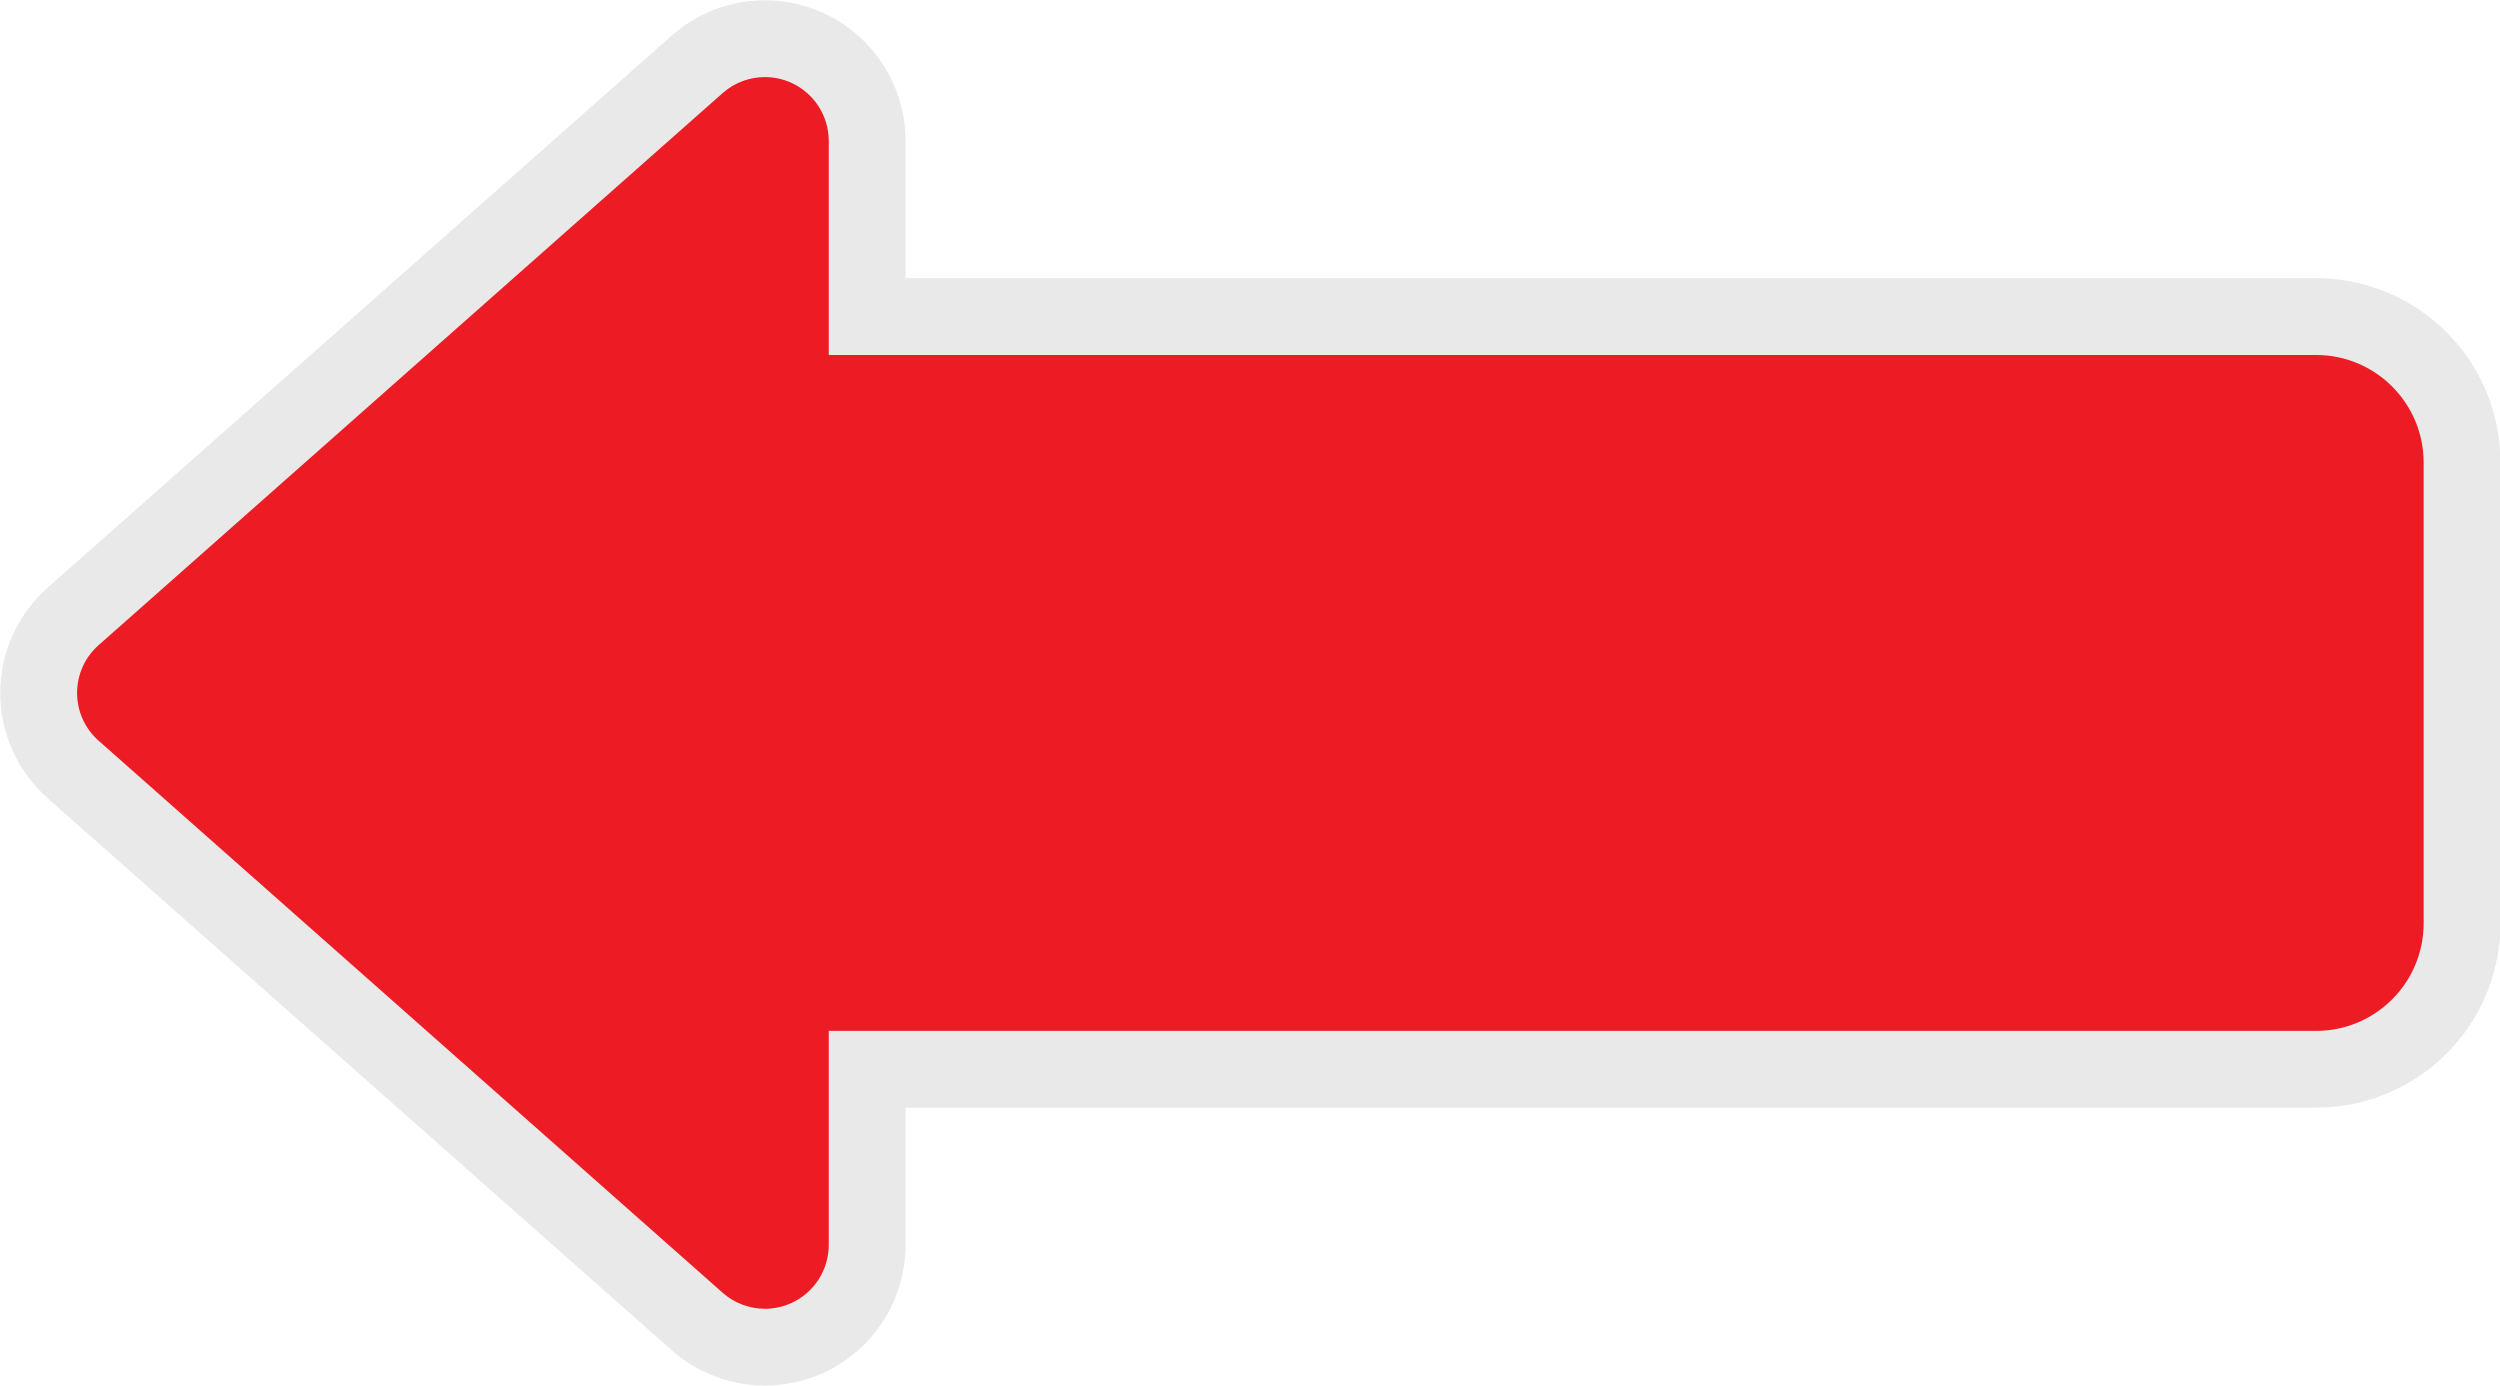
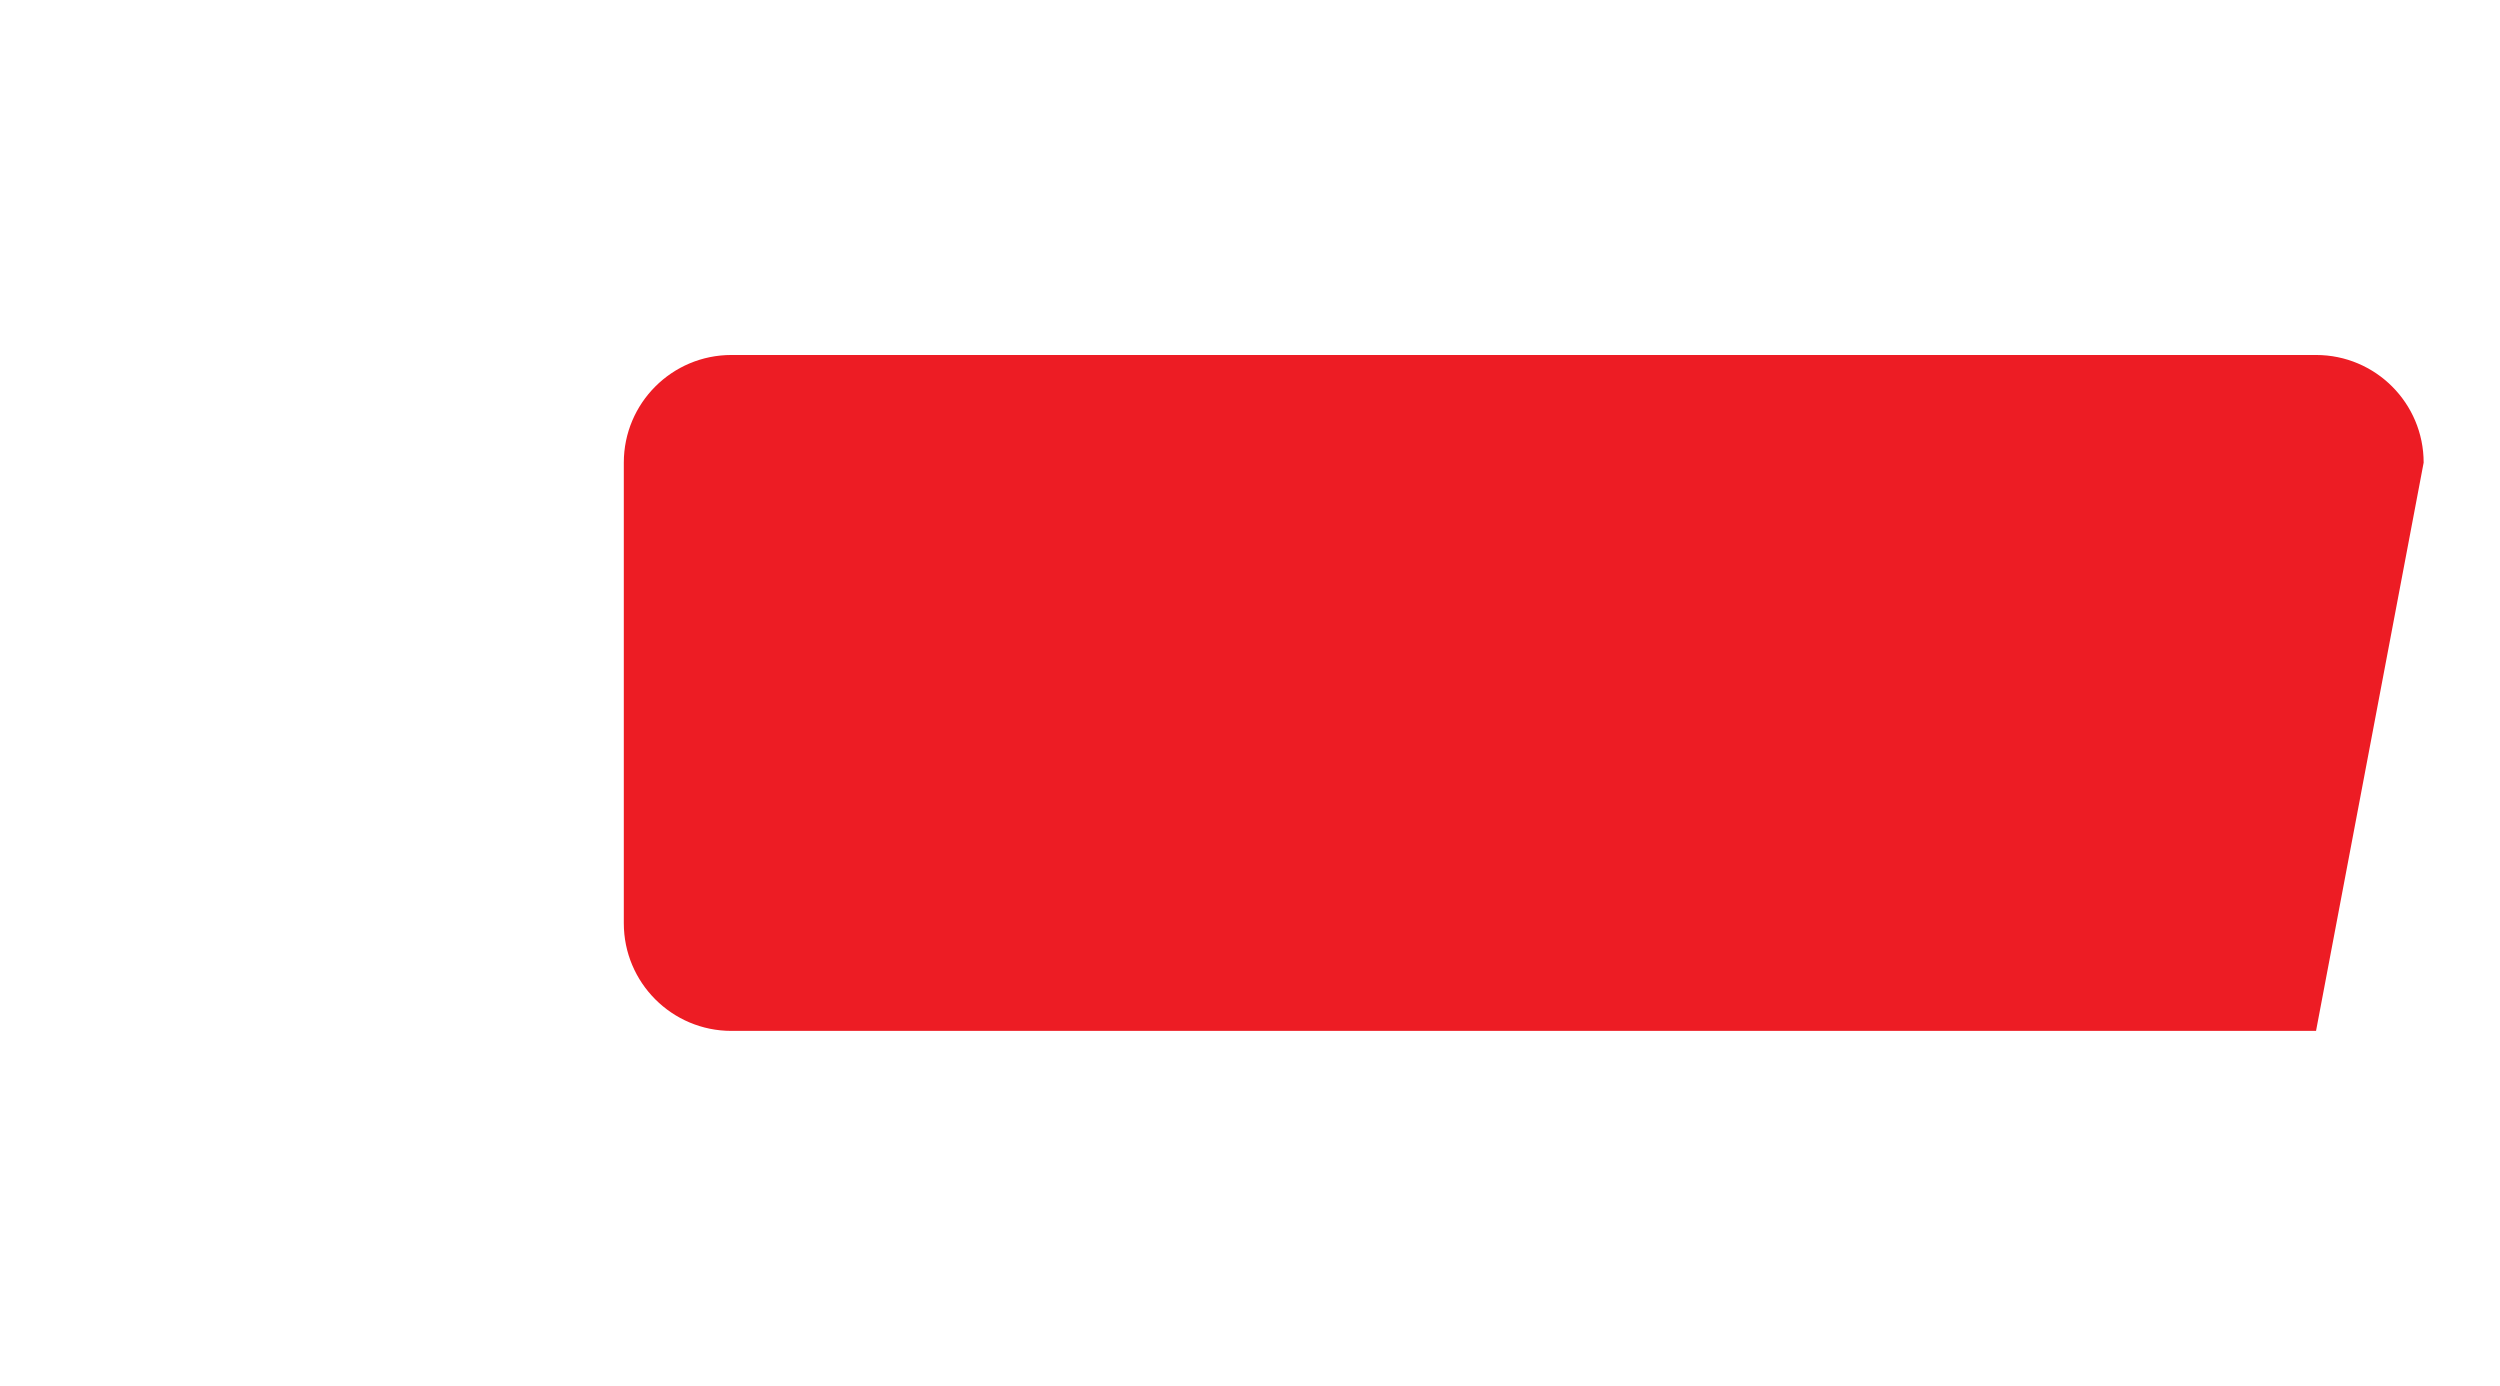
<svg xmlns="http://www.w3.org/2000/svg" height="180.4" preserveAspectRatio="xMidYMid meet" version="1.0" viewBox="49.8 103.5 325.5 180.4" width="325.5" zoomAndPan="magnify">
  <g>
    <g id="change1_1">
-       <path d="M 351.348 149.719 L 351.348 139.719 L 167.703 139.719 L 167.703 121.848 C 167.699 114.641 163.48 108.113 156.914 105.152 L 156.902 105.148 C 154.508 104.07 151.941 103.535 149.395 103.535 C 145.016 103.535 140.672 105.113 137.258 108.137 L 137.262 108.133 L 56.012 180.008 C 52.086 183.48 49.836 188.473 49.832 193.719 C 49.832 198.965 52.086 203.961 56.012 207.434 L 137.262 279.305 L 137.258 279.301 C 140.672 282.324 145.016 283.902 149.395 283.902 C 151.941 283.902 154.508 283.367 156.902 282.289 L 156.914 282.285 C 163.48 279.324 167.699 272.797 167.703 265.594 L 167.703 247.723 L 351.348 247.723 C 354.633 247.723 357.816 247.051 360.695 245.828 C 365.02 244 368.668 240.969 371.254 237.141 C 373.844 233.32 375.363 228.645 375.359 223.707 L 375.359 163.734 C 375.363 160.445 374.688 157.262 373.469 154.383 C 371.641 150.059 368.609 146.414 364.781 143.824 C 360.961 141.234 356.285 139.715 351.348 139.719 L 351.348 159.719 C 351.93 159.719 352.43 159.828 352.906 160.027 C 353.613 160.324 354.246 160.848 354.68 161.492 C 355.113 162.148 355.355 162.867 355.359 163.734 L 355.359 223.707 C 355.359 224.289 355.25 224.793 355.051 225.266 C 354.754 225.973 354.23 226.605 353.586 227.039 C 352.934 227.477 352.215 227.719 351.348 227.723 L 157.703 227.723 C 155.066 227.723 152.492 228.789 150.633 230.648 C 148.77 232.512 147.703 235.09 147.703 237.723 L 147.703 265.594 L 149.391 265.594 L 148.695 264.051 C 148.09 264.324 147.703 264.926 147.703 265.594 L 149.391 265.594 L 148.695 264.051 L 148.707 264.047 L 149.395 265.574 L 149.395 263.902 C 149.152 263.902 148.914 263.953 148.707 264.047 L 149.395 265.574 L 149.395 263.902 L 149.395 265.598 L 150.52 264.328 C 150.199 264.051 149.785 263.898 149.395 263.902 L 149.395 265.598 L 150.52 264.328 L 150.512 264.324 L 69.266 192.453 L 68.145 193.719 L 69.832 193.719 C 69.836 193.234 69.625 192.773 69.266 192.453 L 68.145 193.719 L 69.832 193.719 L 68.145 193.719 L 69.266 194.984 C 69.625 194.664 69.832 194.207 69.836 193.719 L 68.145 193.719 L 69.266 194.984 L 150.512 123.113 L 150.52 123.109 L 149.395 121.84 L 149.395 123.535 C 149.785 123.539 150.199 123.391 150.52 123.109 L 149.395 121.84 L 149.395 123.535 L 149.395 121.863 L 148.707 123.391 C 148.914 123.484 149.152 123.535 149.395 123.535 L 149.395 121.863 L 148.707 123.391 L 148.695 123.387 L 149.391 121.848 L 147.703 121.848 C 147.703 122.516 148.09 123.113 148.695 123.387 L 149.391 121.848 L 147.703 121.848 L 147.703 149.719 C 147.703 152.352 148.77 154.926 150.633 156.789 C 152.492 158.652 155.066 159.719 157.703 159.719 L 351.348 159.719 L 351.348 149.719" fill="#e9e9e9" />
-     </g>
+       </g>
    <g id="change2_1">
-       <path d="M 131.02 223.707 C 131.02 231.445 137.289 237.723 145.031 237.723 L 351.348 237.723 C 359.09 237.723 365.359 231.445 365.359 223.707 L 365.359 163.734 C 365.359 155.992 359.09 149.719 351.348 149.719 L 145.031 149.719 C 137.289 149.719 131.02 155.992 131.02 163.734 L 131.02 223.707" fill="#ed1c24" />
+       <path d="M 131.02 223.707 C 131.02 231.445 137.289 237.723 145.031 237.723 L 351.348 237.723 L 365.359 163.734 C 365.359 155.992 359.09 149.719 351.348 149.719 L 145.031 149.719 C 137.289 149.719 131.02 155.992 131.02 163.734 L 131.02 223.707" fill="#ed1c24" />
    </g>
    <g id="change2_2">
-       <path d="M 62.641 187.496 L 143.887 115.621 C 145.438 114.25 147.402 113.535 149.395 113.535 C 150.547 113.535 151.711 113.777 152.805 114.27 C 155.785 115.613 157.703 118.578 157.703 121.848 L 157.703 265.594 C 157.703 268.859 155.785 271.824 152.805 273.168 C 151.711 273.66 150.547 273.902 149.395 273.902 C 147.402 273.902 145.438 273.188 143.887 271.816 L 62.641 199.941 C 60.855 198.367 59.836 196.102 59.836 193.719 C 59.836 191.34 60.855 189.074 62.641 187.496" fill="#ed1c24" />
-     </g>
+       </g>
  </g>
</svg>